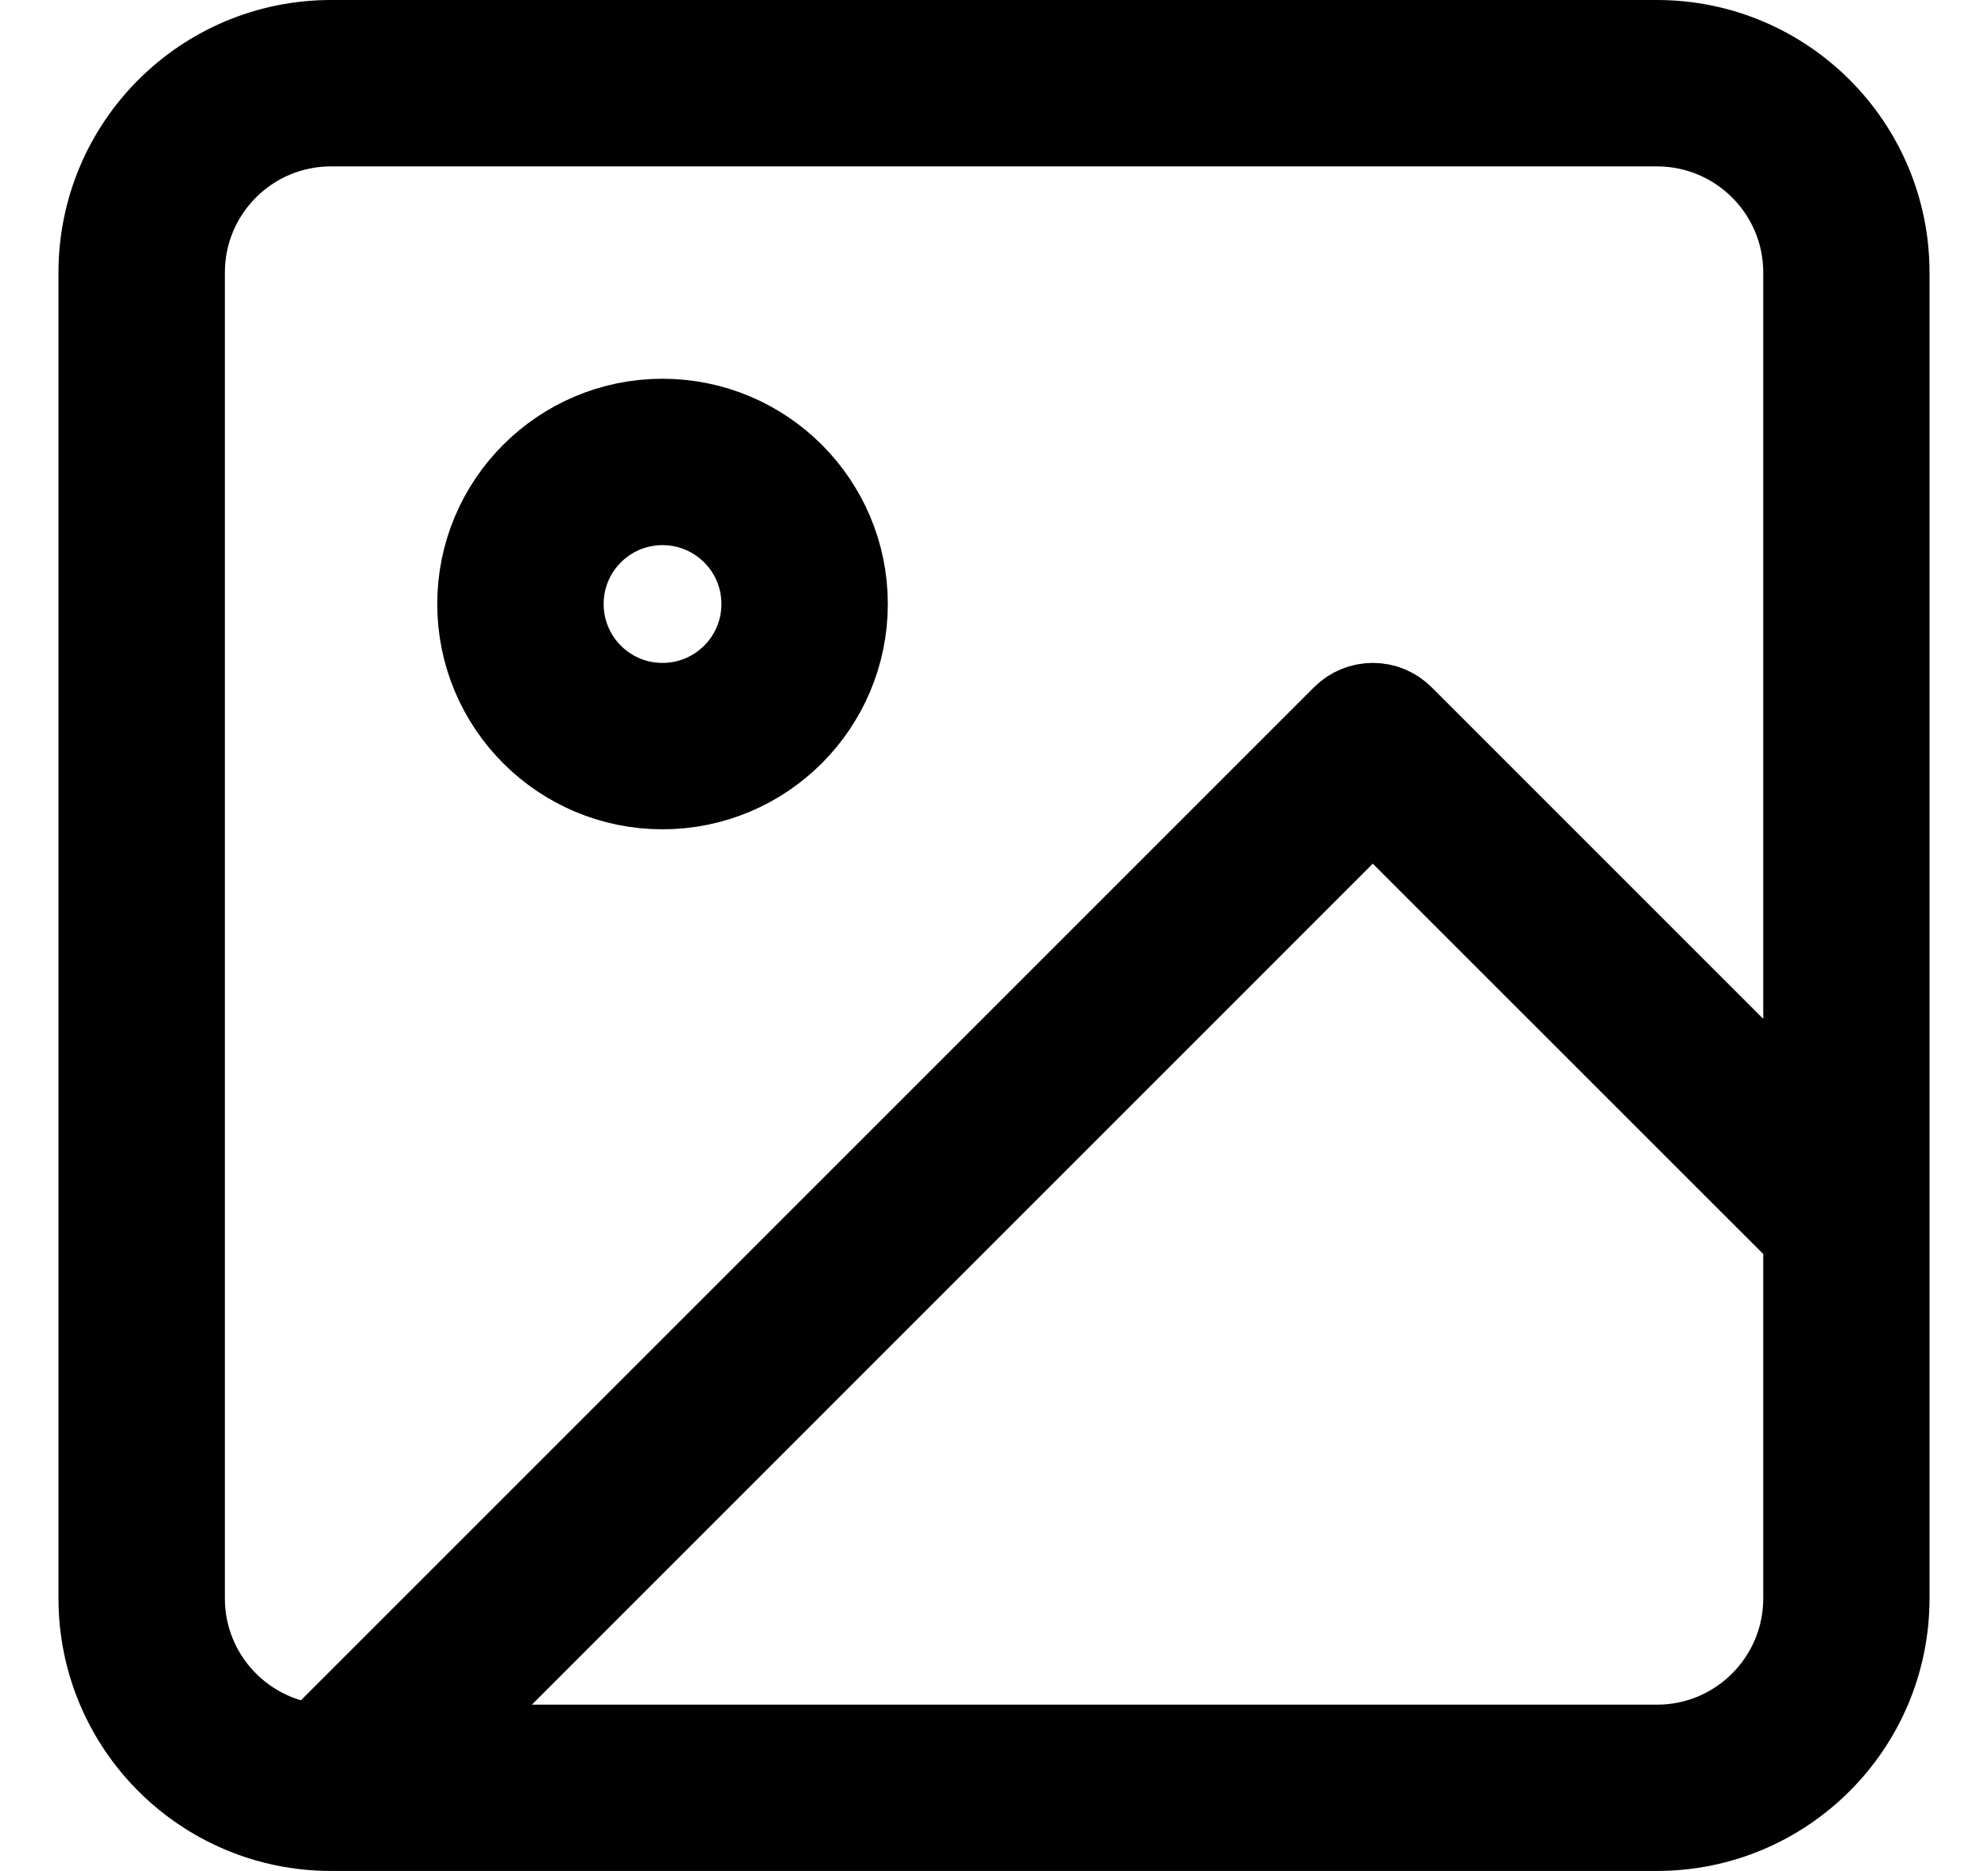
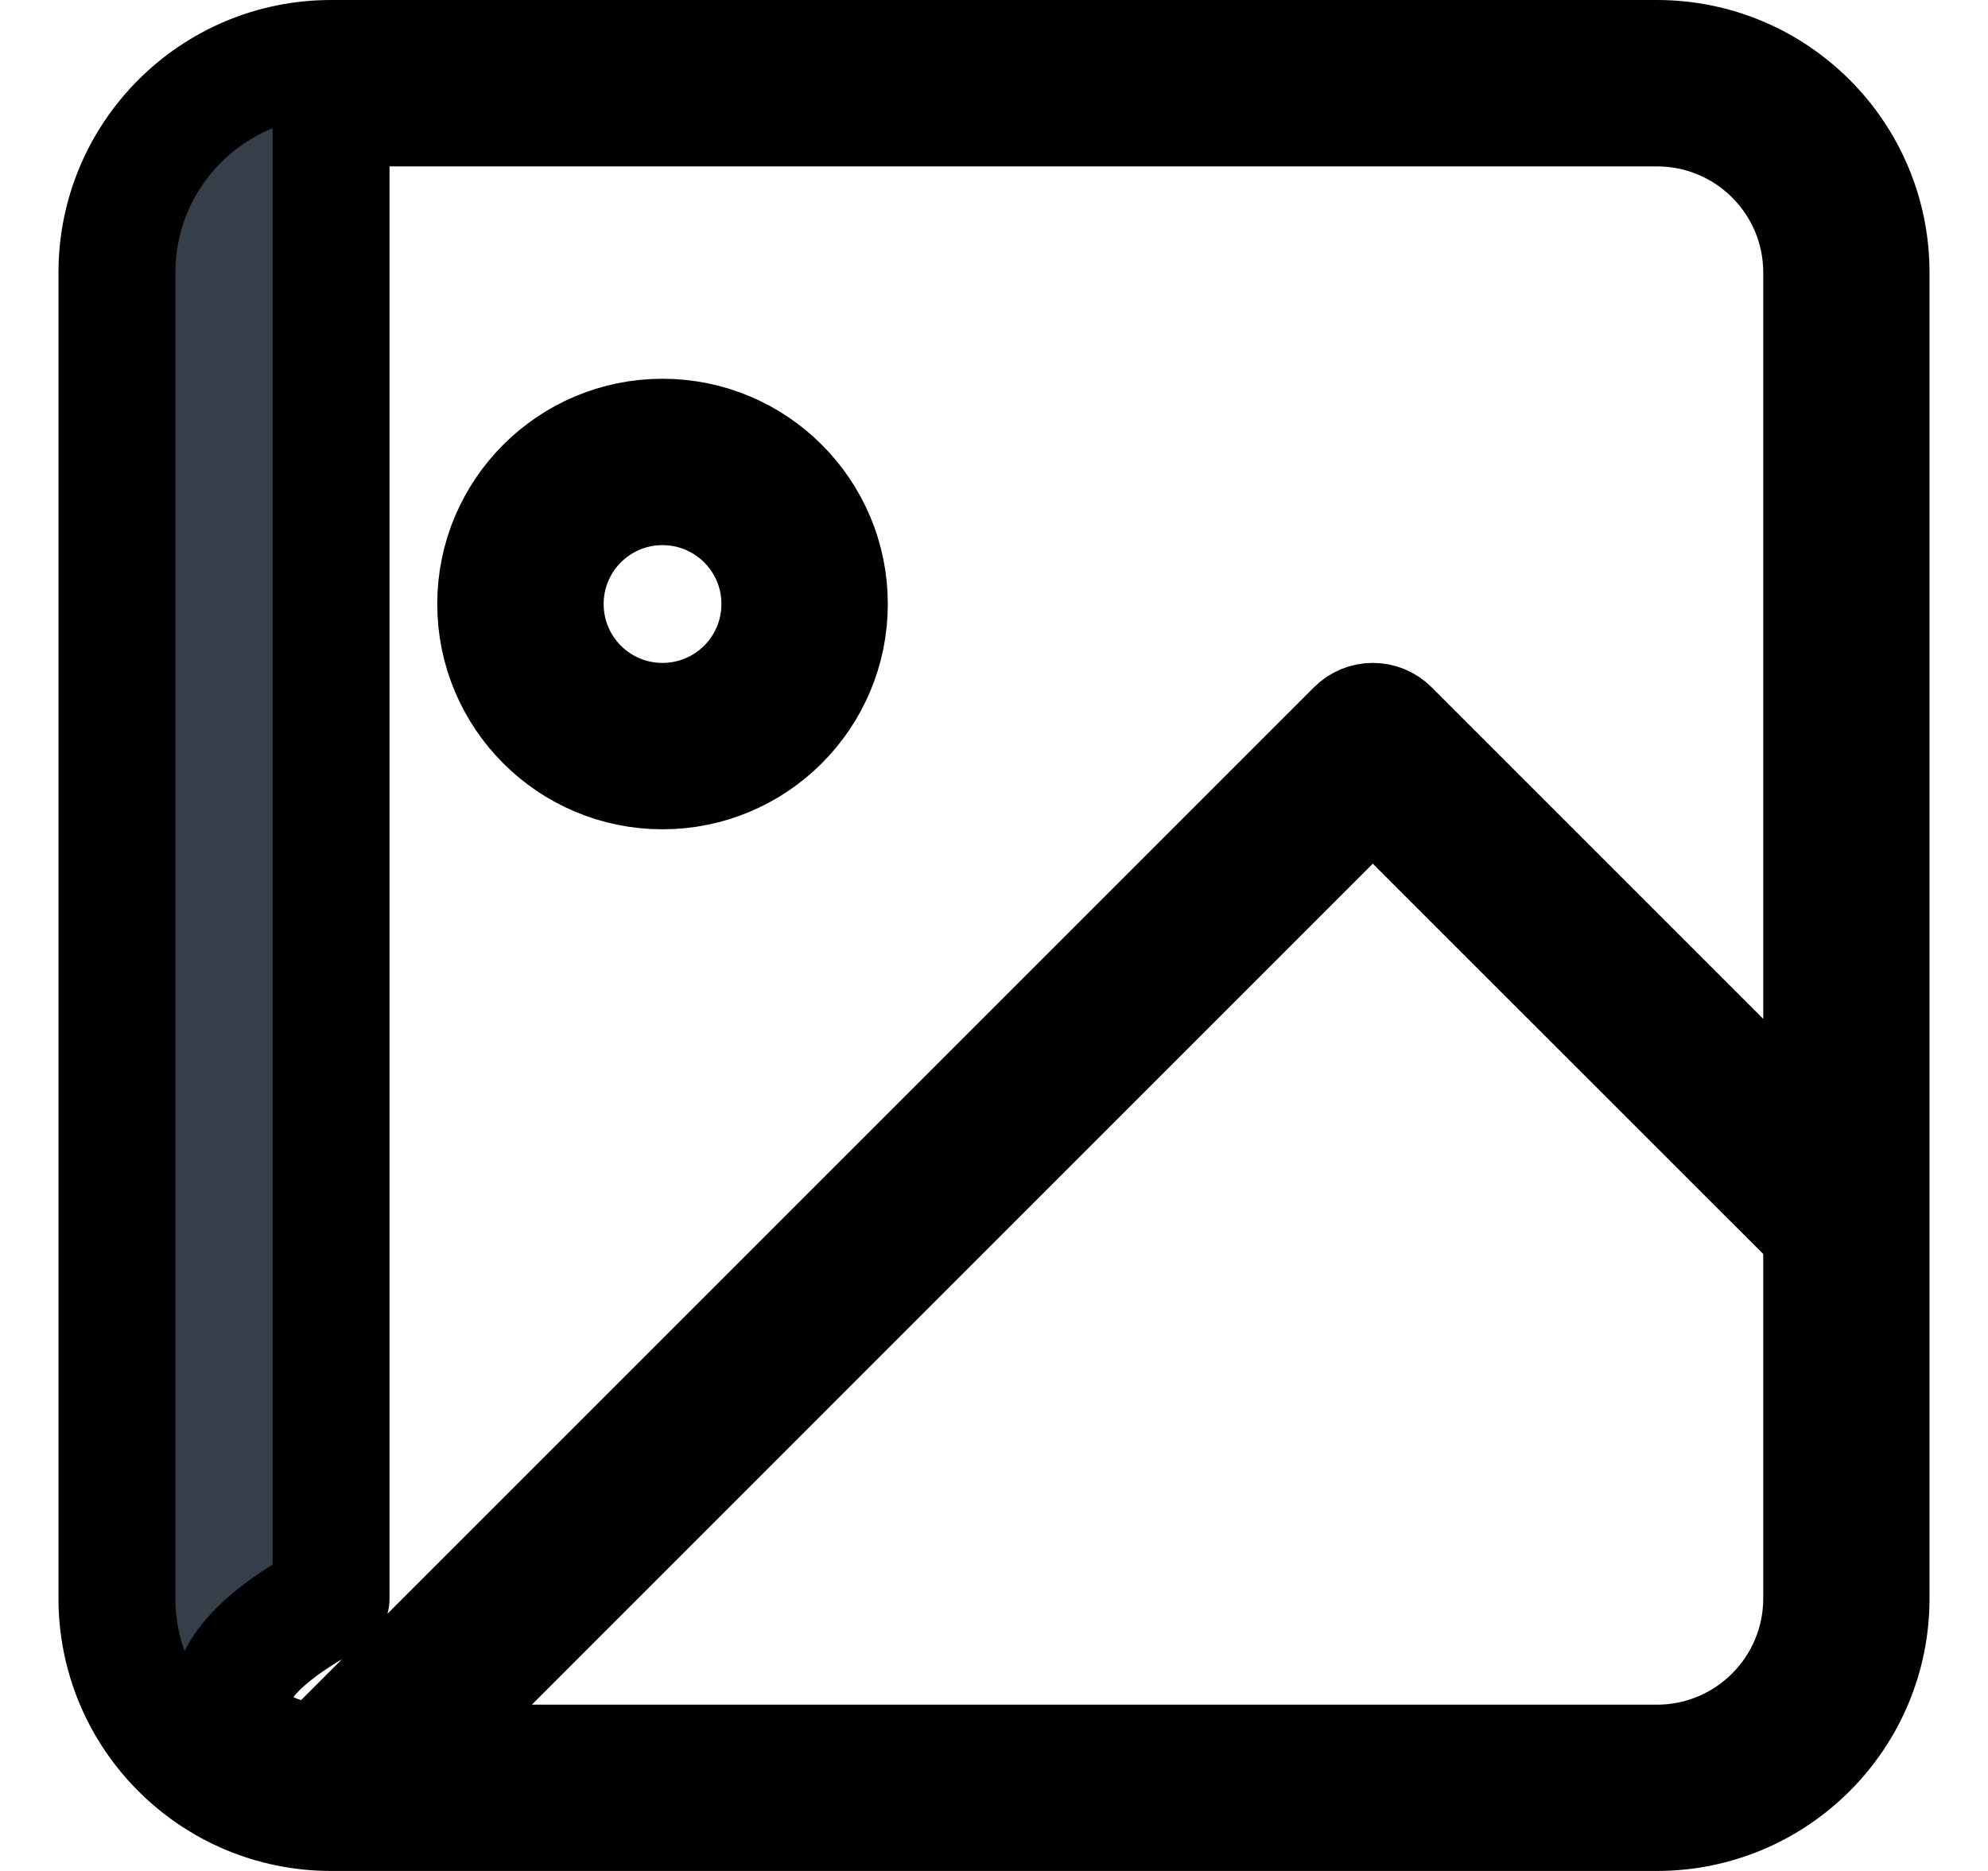
<svg xmlns="http://www.w3.org/2000/svg" width="17" height="16" viewBox="0 0 17 16" fill="none">
-   <path fill-rule="evenodd" clip-rule="evenodd" d="M2.831 0.923C2.053 0.923 1.423 1.553 1.423 2.331V13.669C1.423 14.418 2.008 15.031 2.746 15.075L11.59 6.231C11.63 6.191 11.683 6.169 11.739 6.169C11.796 6.169 11.849 6.191 11.889 6.231L15.578 9.92V2.331C15.578 1.553 14.947 0.923 14.169 0.923H2.831ZM16 10.429V2.331C16 1.32 15.18 0.5 14.169 0.5H2.831C1.82 0.5 1 1.32 1 2.331V13.669C1 14.68 1.82 15.5 2.831 15.5H14.169C15.18 15.5 16 14.68 16 13.669V10.43V10.429ZM15.578 10.517L11.739 6.679L3.341 15.078H14.169C14.947 15.078 15.578 14.447 15.578 13.669V10.517ZM5.665 4.162C5.111 4.162 4.662 4.611 4.662 5.165C4.662 5.72 5.111 6.169 5.665 6.169C6.22 6.169 6.669 5.72 6.669 5.165C6.669 4.611 6.22 4.162 5.665 4.162ZM4.239 5.165C4.239 4.378 4.878 3.739 5.665 3.739C6.453 3.739 7.092 4.378 7.092 5.165C7.092 5.953 6.453 6.592 5.665 6.592C4.878 6.592 4.239 5.953 4.239 5.165Z" fill="#353F49" stroke="#010101" stroke-linecap="round" stroke-linejoin="round" />
+   <path fill-rule="evenodd" clip-rule="evenodd" d="M2.831 0.923V13.669C1.423 14.418 2.008 15.031 2.746 15.075L11.59 6.231C11.63 6.191 11.683 6.169 11.739 6.169C11.796 6.169 11.849 6.191 11.889 6.231L15.578 9.92V2.331C15.578 1.553 14.947 0.923 14.169 0.923H2.831ZM16 10.429V2.331C16 1.32 15.18 0.5 14.169 0.5H2.831C1.82 0.5 1 1.32 1 2.331V13.669C1 14.68 1.82 15.5 2.831 15.5H14.169C15.18 15.5 16 14.68 16 13.669V10.43V10.429ZM15.578 10.517L11.739 6.679L3.341 15.078H14.169C14.947 15.078 15.578 14.447 15.578 13.669V10.517ZM5.665 4.162C5.111 4.162 4.662 4.611 4.662 5.165C4.662 5.72 5.111 6.169 5.665 6.169C6.22 6.169 6.669 5.72 6.669 5.165C6.669 4.611 6.22 4.162 5.665 4.162ZM4.239 5.165C4.239 4.378 4.878 3.739 5.665 3.739C6.453 3.739 7.092 4.378 7.092 5.165C7.092 5.953 6.453 6.592 5.665 6.592C4.878 6.592 4.239 5.953 4.239 5.165Z" fill="#353F49" stroke="#010101" stroke-linecap="round" stroke-linejoin="round" />
</svg>